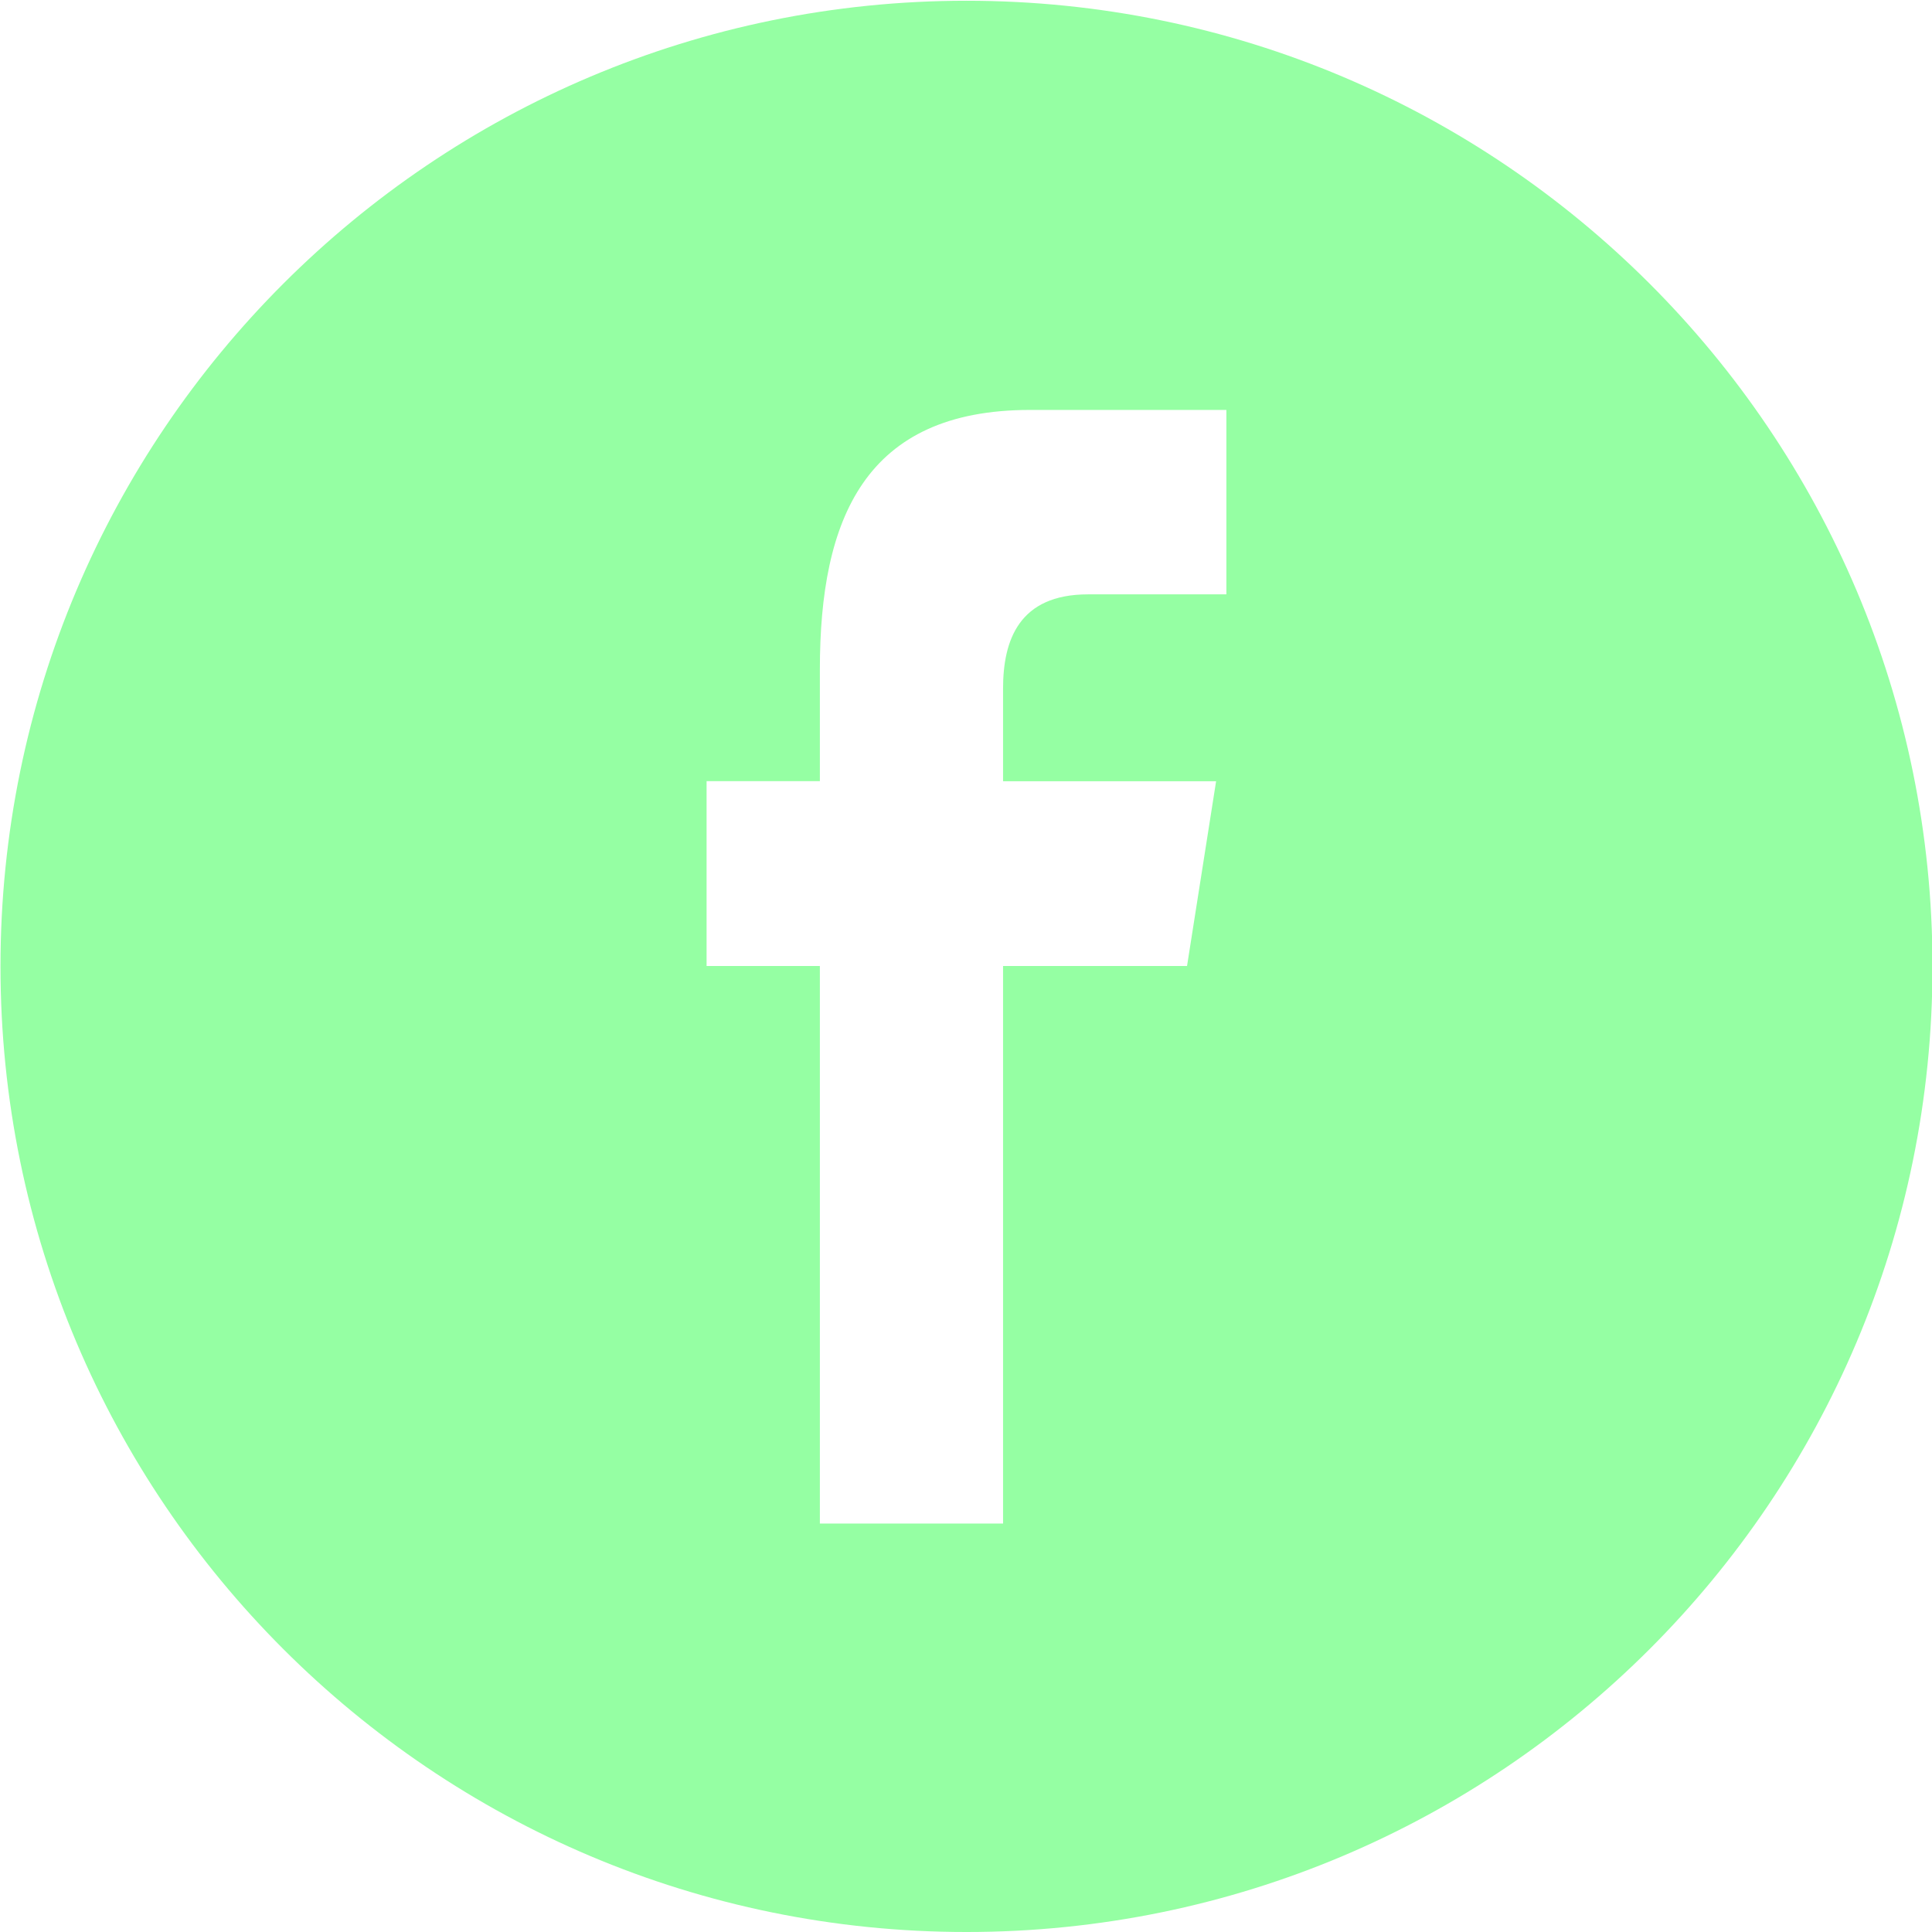
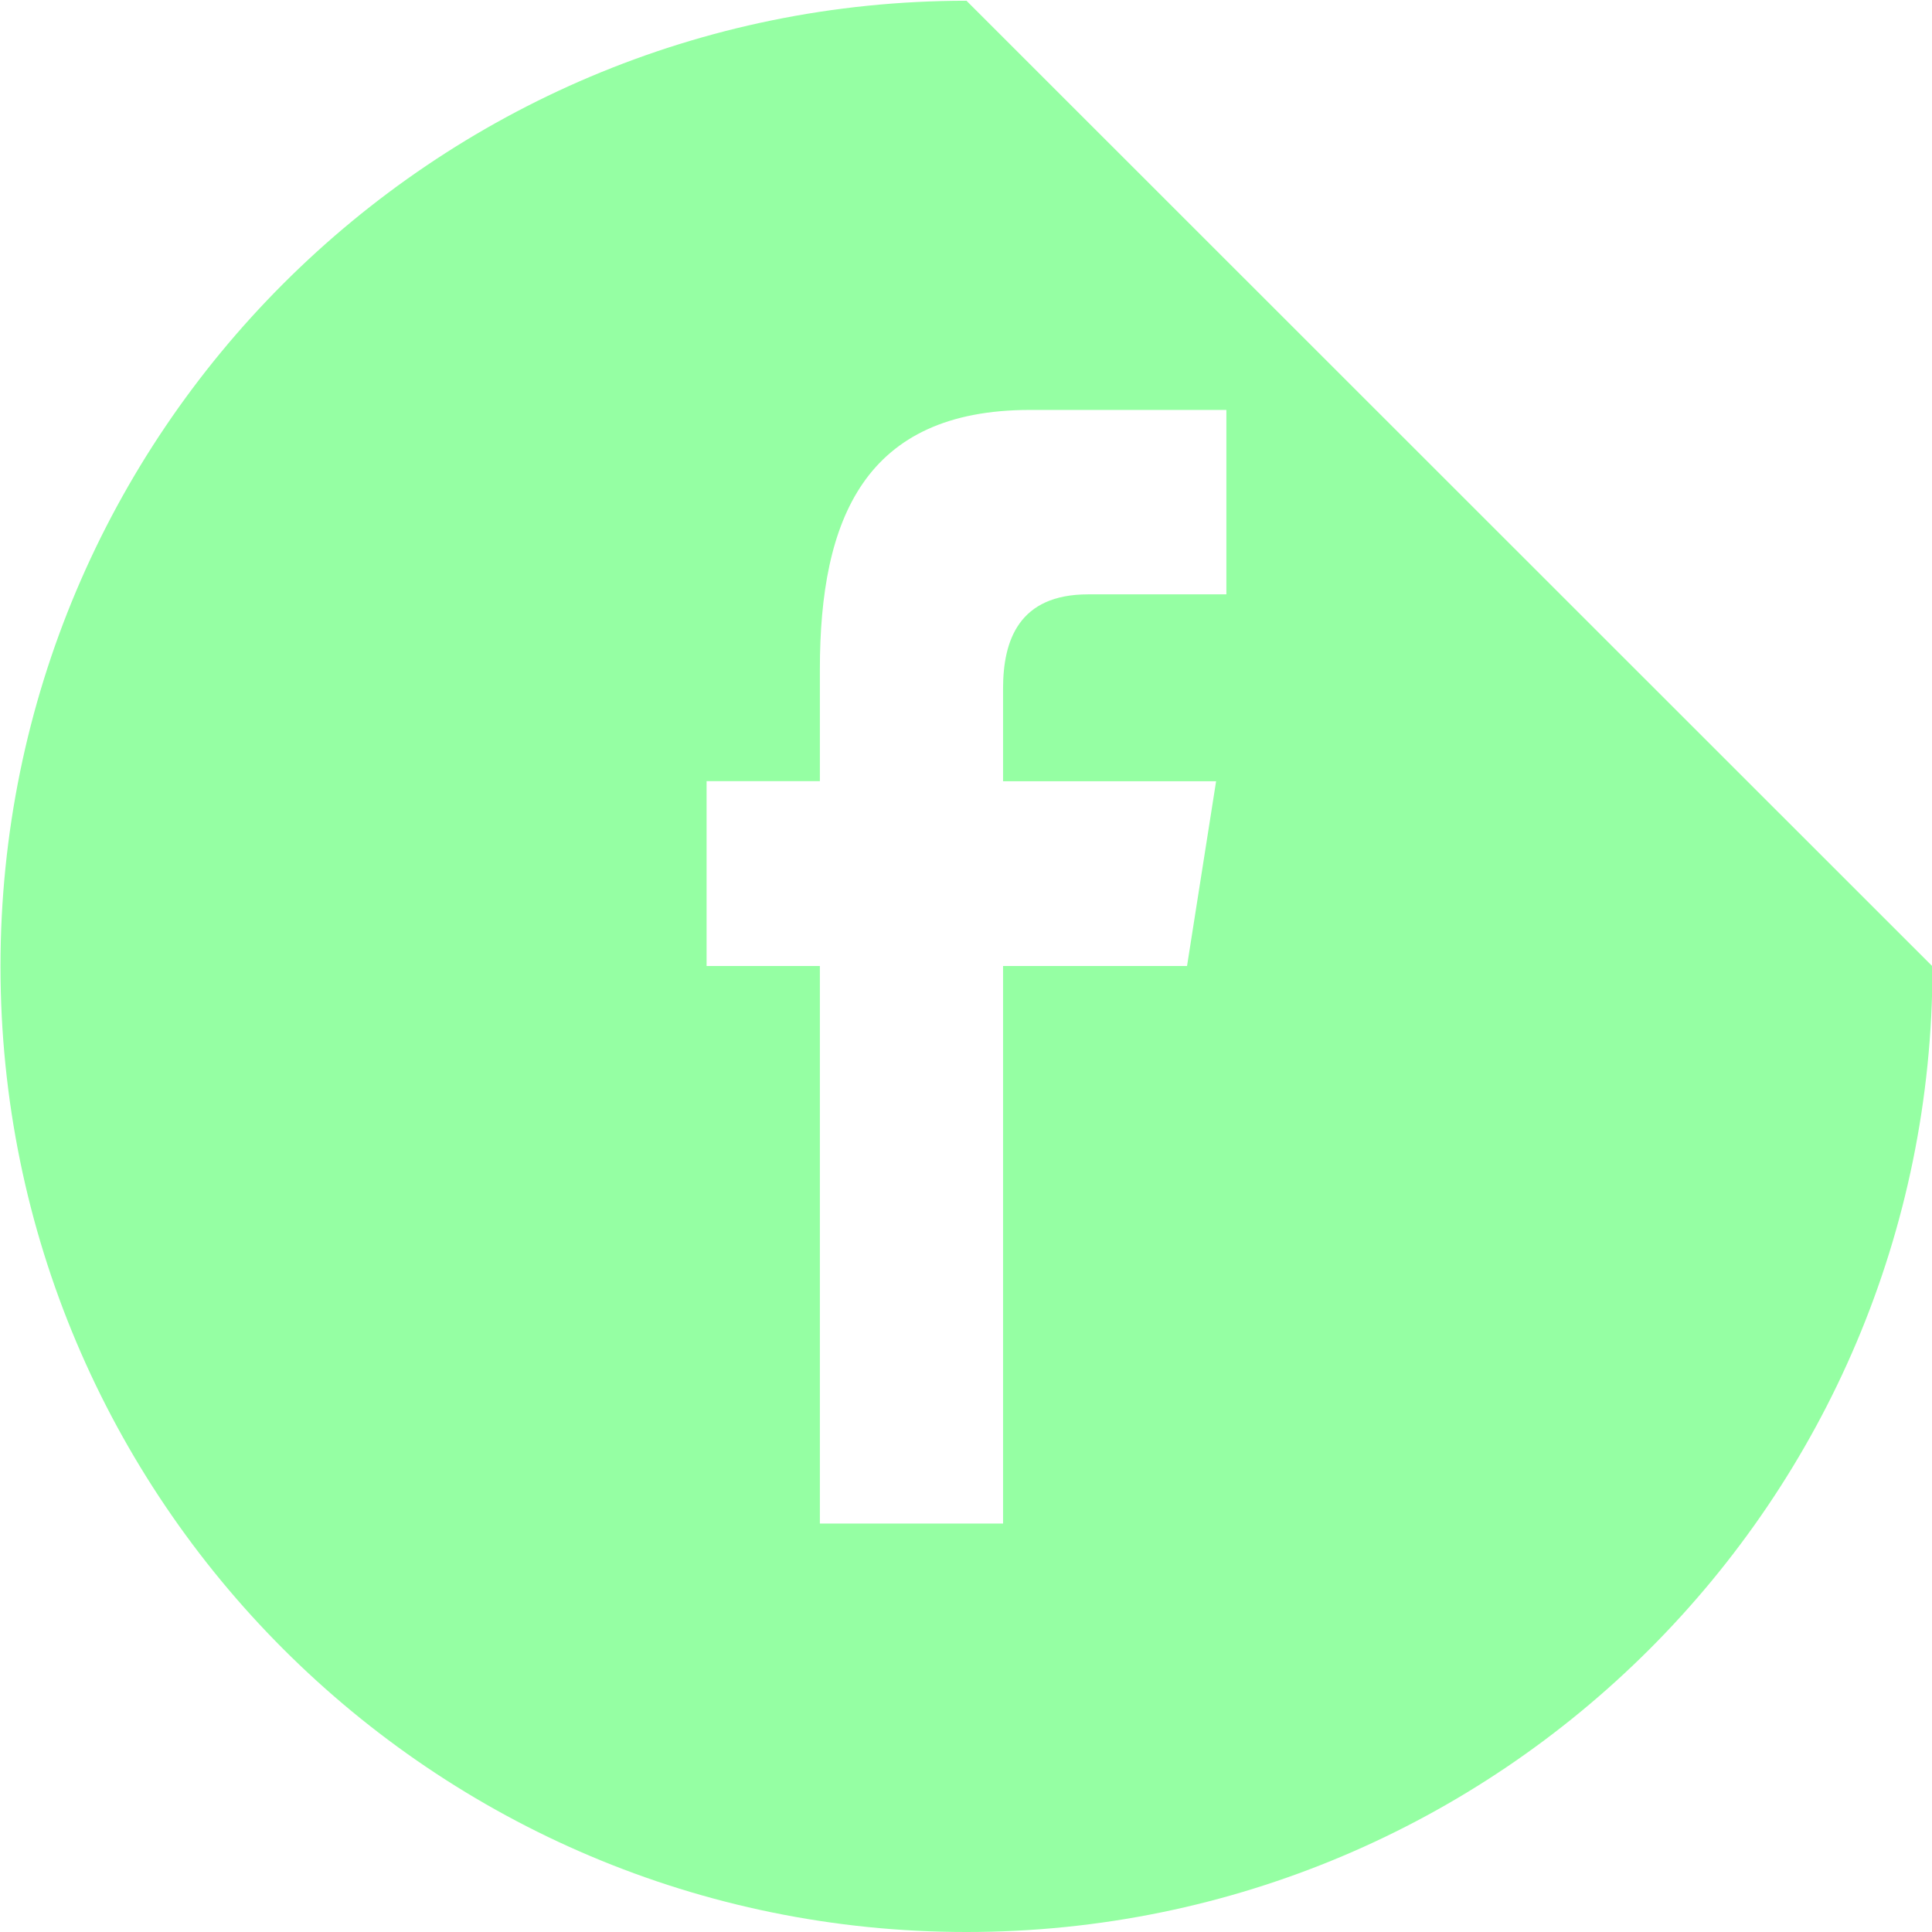
<svg xmlns="http://www.w3.org/2000/svg" version="1.1" id="Capa_1" x="0px" y="0px" width="612px" height="612px" viewBox="0 0 612 612" enable-background="new 0 0 612 612" xml:space="preserve">
-   <path fill="#95FFA3" d="M306.153,0.236c-168.999,0-306,136.948-306,305.882c0,168.935,137.001,305.882,306,305.882  s306-136.947,306-305.882C612.153,137.185,475.152,0.236,306.153,0.236z M388.48,188.274h-43.813  c-21.921,0-26.928,14.577-26.928,29.849v29.348h67.486L376.018,306h-58.278v176.617H259.71V306h-35.885v-58.557h35.885v-35.413  c0-47.737,14.271-82.175,66.569-82.175h62.201V188.274z" />
+   <path fill="#95FFA3" d="M306.153,0.236c-168.999,0-306,136.948-306,305.882c0,168.935,137.001,305.882,306,305.882  s306-136.947,306-305.882z M388.48,188.274h-43.813  c-21.921,0-26.928,14.577-26.928,29.849v29.348h67.486L376.018,306h-58.278v176.617H259.71V306h-35.885v-58.557h35.885v-35.413  c0-47.737,14.271-82.175,66.569-82.175h62.201V188.274z" />
</svg>